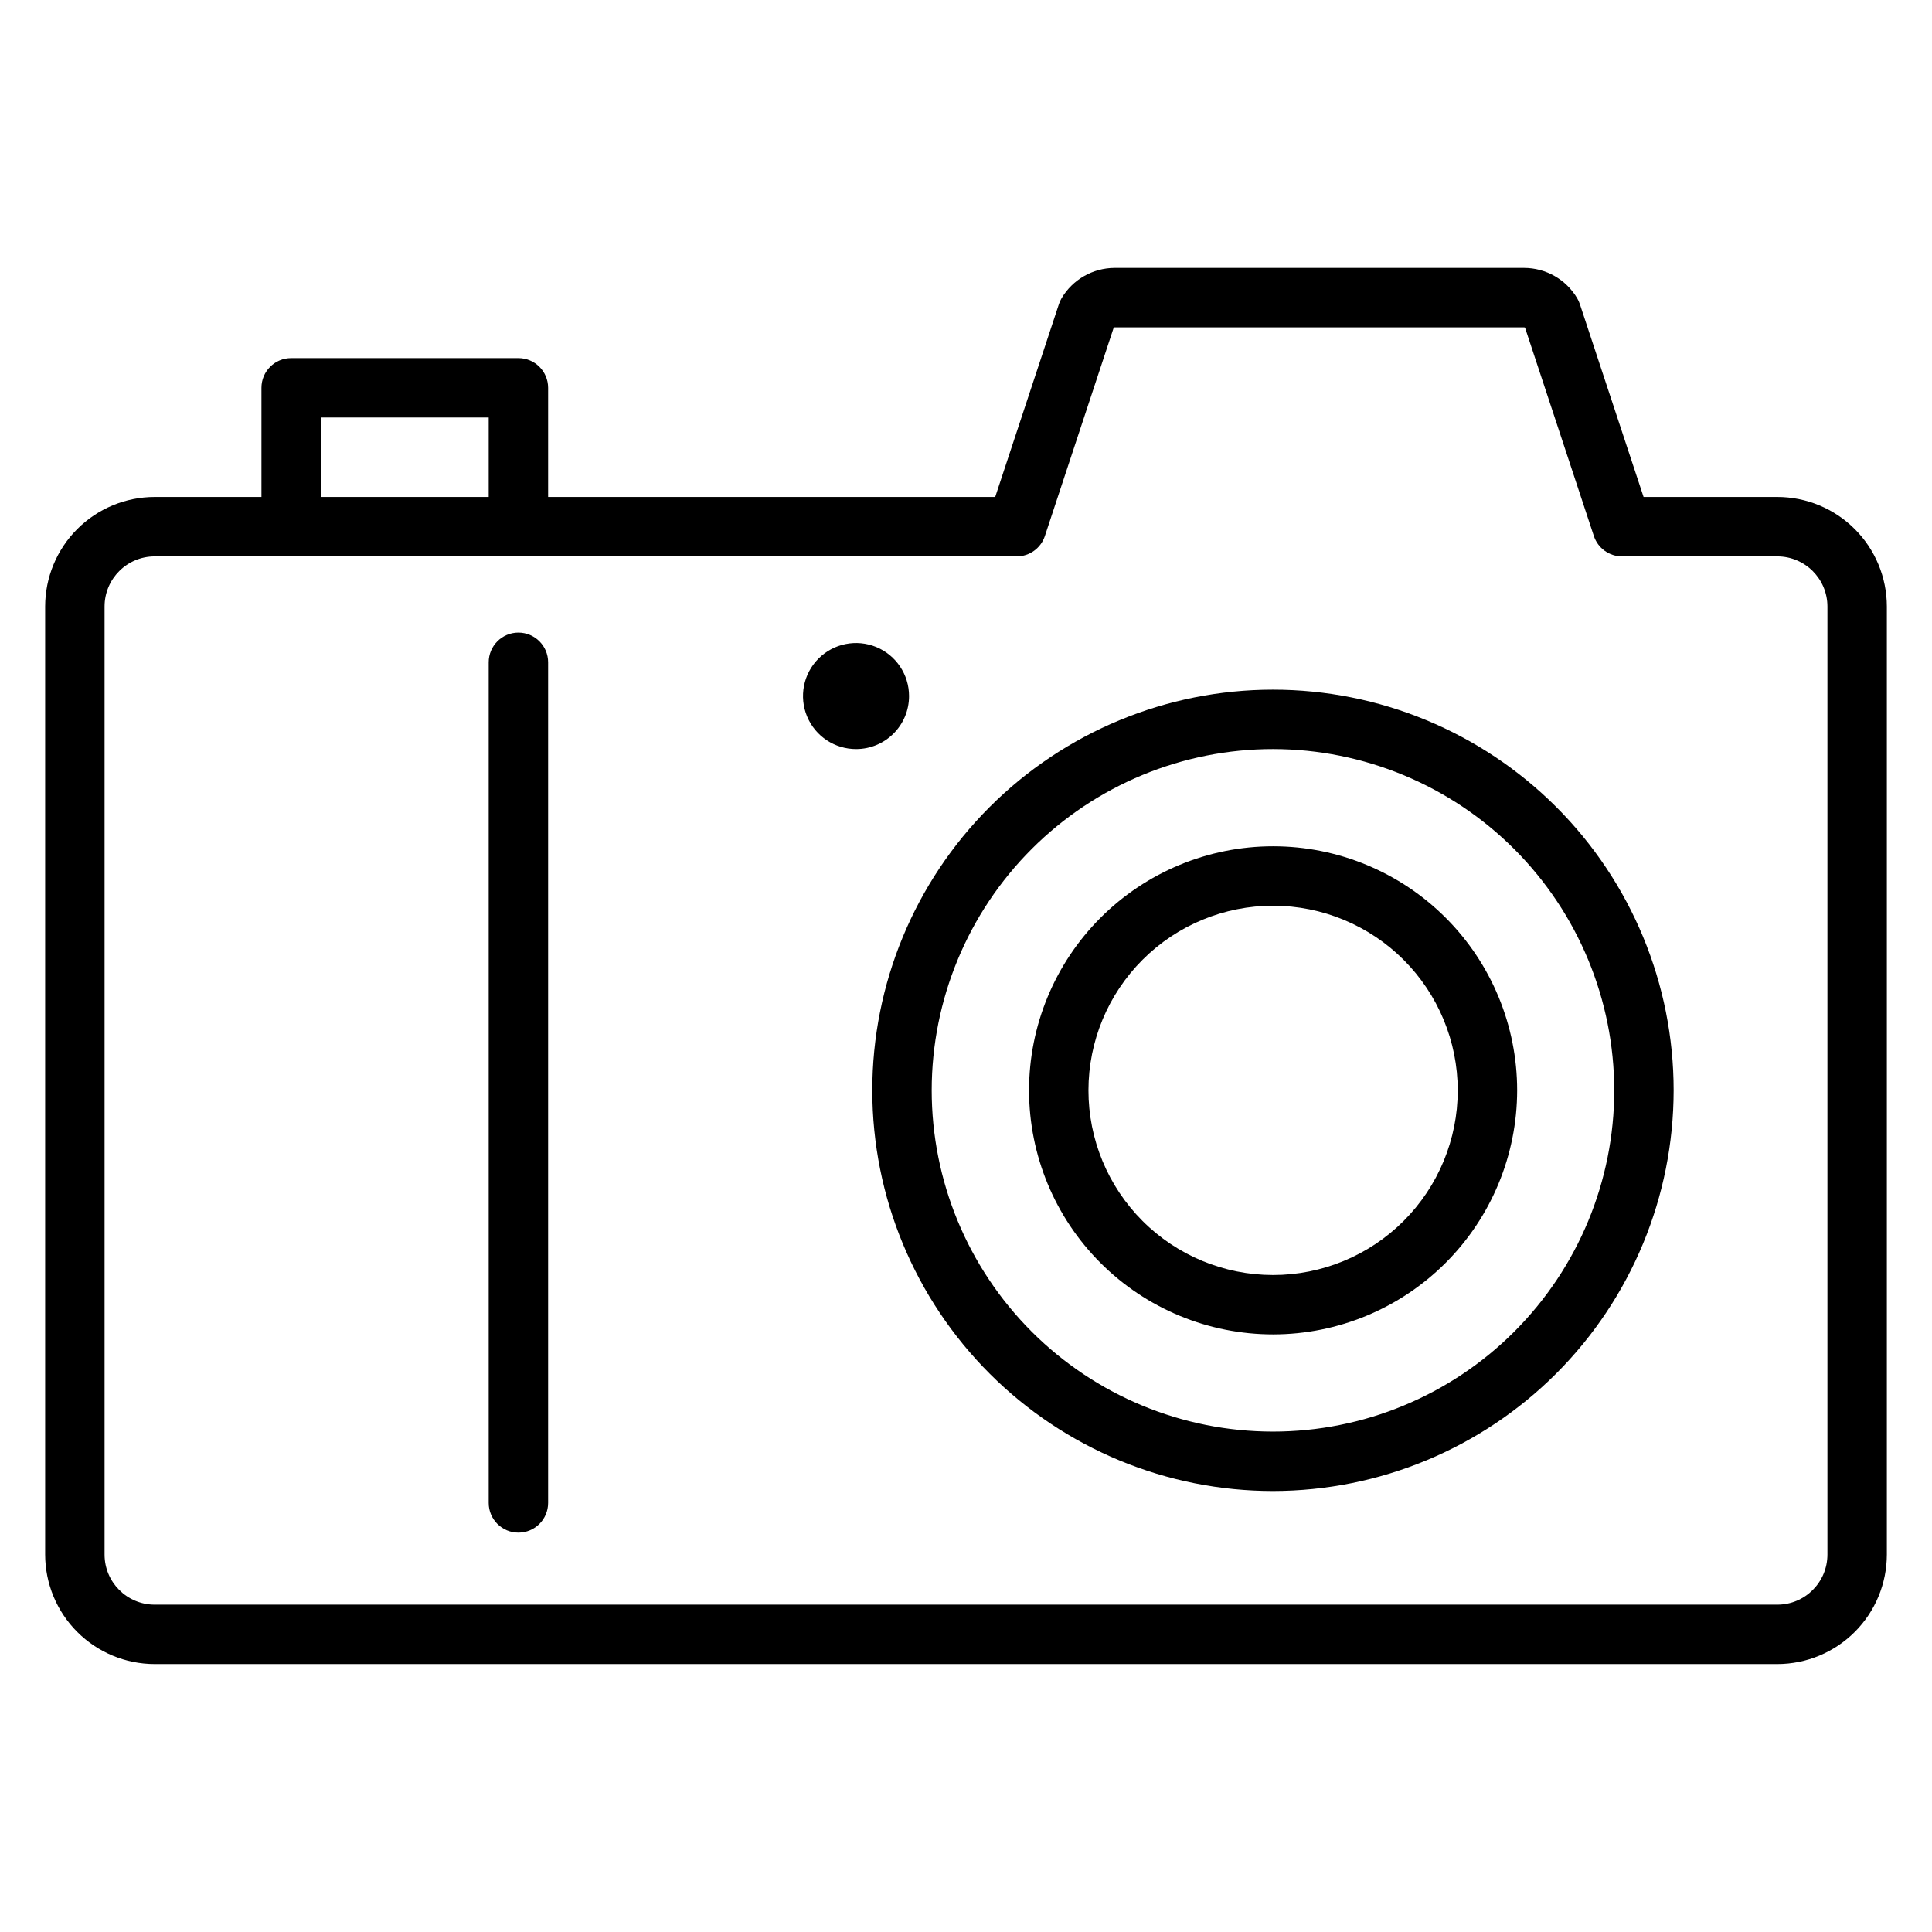
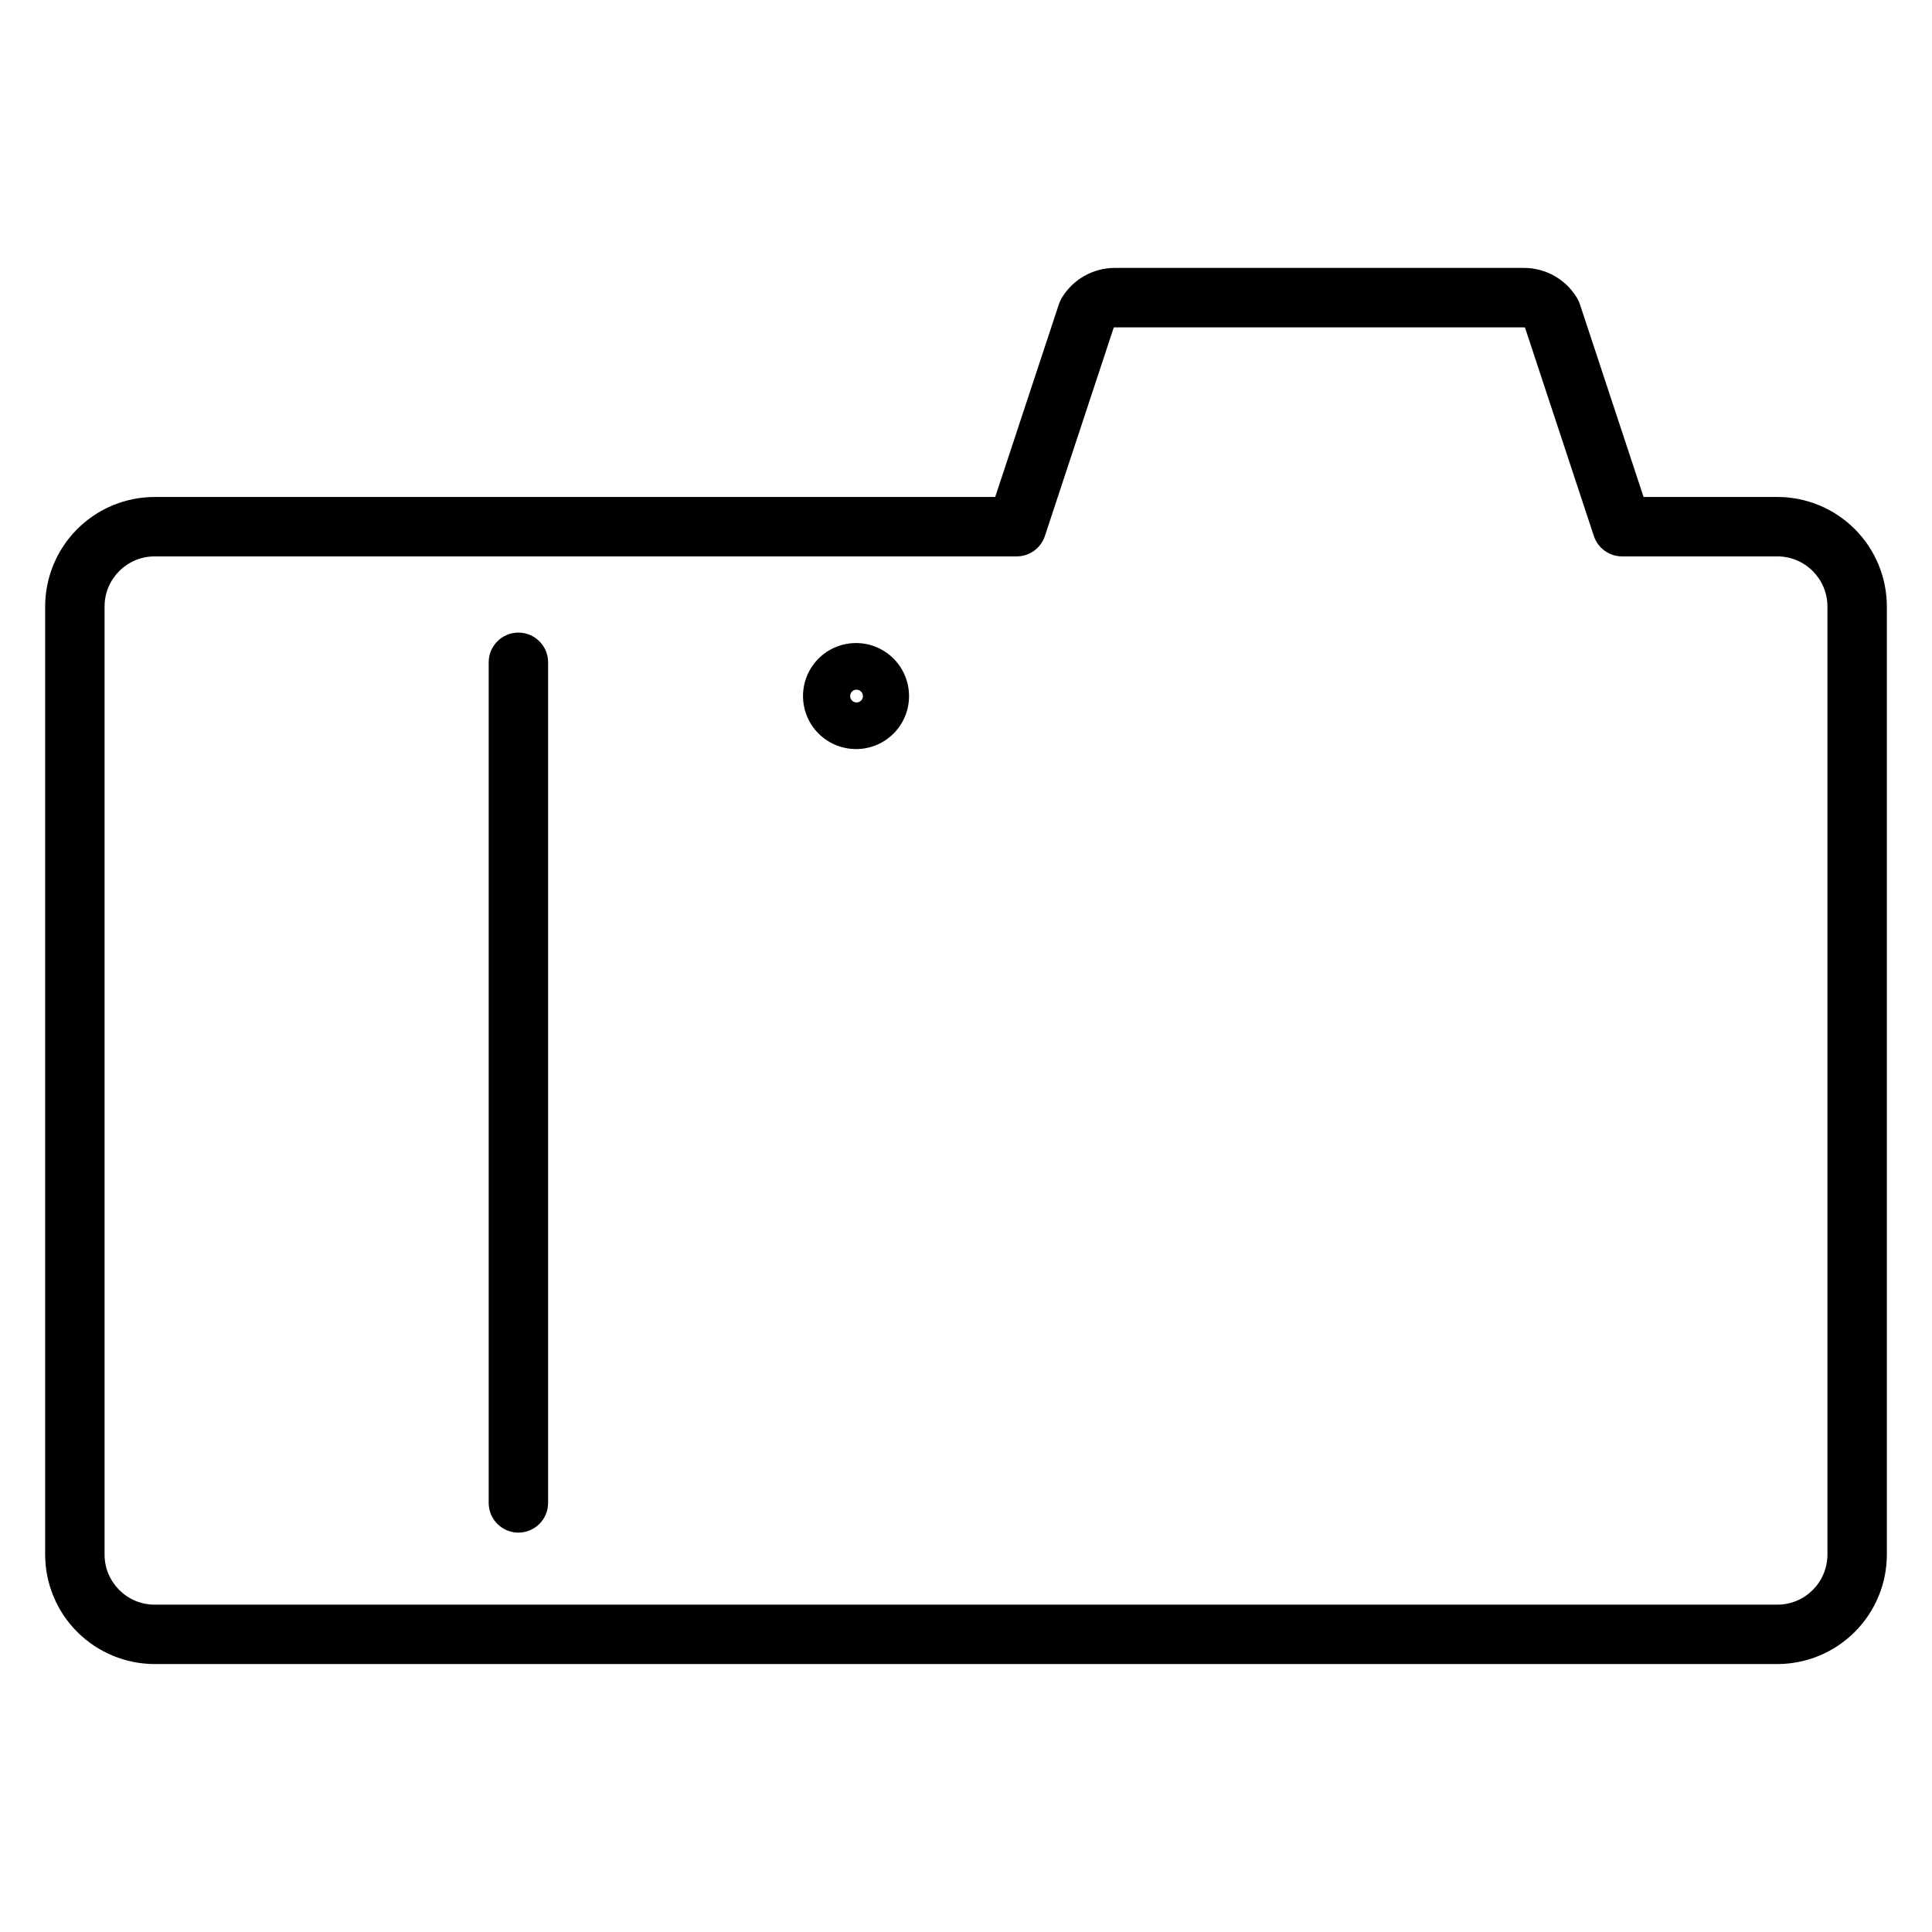
<svg xmlns="http://www.w3.org/2000/svg" fill="#000000" width="800px" height="800px" version="1.1" viewBox="144 144 512 512">
  <g>
    <path d="m615.03 584.99h-430.06c-7.691-0.012-15.066-3.074-20.504-8.516-5.438-5.438-8.492-12.812-8.5-20.504v-251.25c0.008-7.691 3.062-15.066 8.5-20.508s12.812-8.5 20.504-8.512h222.77l16.891-51.125c0.176-0.527 0.406-1.039 0.688-1.52 2.941-4.981 8.293-8.043 14.078-8.055h108.51c5.785 0.012 11.137 3.074 14.074 8.055 0.281 0.48 0.512 0.992 0.691 1.52l16.891 51.125h35.473c7.691 0.012 15.062 3.07 20.5 8.512s8.492 12.816 8.5 20.508v251.25c-0.008 7.691-3.062 15.066-8.5 20.504-5.438 5.441-12.809 8.504-20.5 8.516zm-430.06-293.54c-7.324 0.016-13.258 5.953-13.258 13.277v251.25c0 7.324 5.934 13.262 13.258 13.273h430.06c7.32-0.012 13.254-5.949 13.258-13.273v-251.25c-0.004-7.324-5.938-13.262-13.258-13.277h-41.164c-3.394 0-6.41-2.176-7.477-5.402l-18.254-55.25v0.004c-0.074-0.035-0.152-0.051-0.234-0.051h-108.51c-0.082 0-0.164 0.02-0.238 0.051l-18.25 55.246c-1.066 3.227-4.082 5.402-7.477 5.402z" />
-     <path d="m481.43 539.13c-28.168 0.02-55.188-11.148-75.117-31.055-19.926-19.902-31.133-46.91-31.145-75.074-0.016-28.164 11.164-55.184 31.07-75.105 19.91-19.926 46.918-31.121 75.086-31.129 28.164-0.008 55.18 11.176 75.098 31.09s31.109 46.926 31.109 75.09c-0.02 28.145-11.203 55.125-31.094 75.031-19.895 19.906-46.867 31.109-75.008 31.152zm0-196.62c-23.992-0.02-47.008 9.492-63.984 26.445-16.973 16.949-26.52 39.953-26.535 63.941-0.012 23.988 9.508 47.004 26.461 63.973 16.957 16.973 39.961 26.512 63.953 26.52 23.988 0.004 47-9.52 63.965-26.48 16.965-16.961 26.5-39.969 26.5-63.961-0.02-23.965-9.543-46.945-26.48-63.902-16.941-16.953-39.914-26.496-63.879-26.535z" />
-     <path d="m481.43 497.63c-17.156 0.012-33.617-6.793-45.754-18.914-12.137-12.125-18.961-28.574-18.969-45.73-0.012-17.156 6.797-33.613 18.926-45.75 12.125-12.137 28.578-18.957 45.734-18.961 17.156-0.004 33.613 6.809 45.746 18.938 12.133 12.129 18.949 28.582 18.949 45.738-0.016 17.145-6.828 33.582-18.941 45.707-12.117 12.125-28.551 18.949-45.691 18.973zm0-113.61v0.004c-12.98-0.012-25.438 5.133-34.621 14.305-9.188 9.172-14.352 21.617-14.359 34.598s5.141 25.434 14.316 34.617c9.176 9.184 21.621 14.344 34.602 14.348 12.984 0.004 25.434-5.152 34.613-14.328 9.18-9.18 14.336-21.625 14.336-34.609-0.008-12.965-5.16-25.398-14.324-34.574-9.168-9.172-21.598-14.336-34.562-14.355z" />
-     <path d="m281.38 291.45c-4.348 0-7.871-3.523-7.871-7.871v-28.93h-44.48v28.934-0.004c0 4.348-3.523 7.871-7.871 7.871s-7.871-3.523-7.871-7.871v-36.805c0-4.348 3.523-7.871 7.871-7.871h60.223c4.348 0 7.871 3.523 7.875 7.871v36.805c-0.004 4.348-3.527 7.871-7.875 7.871z" />
    <path d="m281.38 550.16c-4.348 0-7.871-3.523-7.871-7.871v-222.77c0-4.348 3.523-7.875 7.871-7.875s7.875 3.527 7.875 7.875v222.77c-0.004 4.348-3.527 7.871-7.875 7.871z" />
-     <path d="m377.03 328.46c0 3.41-2.734 6.176-6.106 6.176-3.375 0-6.109-2.766-6.109-6.176 0-3.414 2.734-6.18 6.109-6.18 3.371 0 6.106 2.766 6.106 6.18" />
    <path d="m370.93 342.51c-5.691 0.031-10.836-3.375-13.035-8.621-2.195-5.25-1.012-11.305 3-15.34 4.016-4.031 10.062-5.246 15.324-3.078 5.258 2.172 8.688 7.301 8.688 12.988 0.012 7.738-6.242 14.023-13.977 14.051zm0-15.742c-0.68 0.027-1.277 0.457-1.516 1.094-0.242 0.633-0.078 1.352 0.41 1.82 0.488 0.473 1.215 0.605 1.84 0.336 0.621-0.266 1.027-0.879 1.027-1.559-0.02-0.953-0.809-1.711-1.762-1.691z" />
  </g>
</svg>